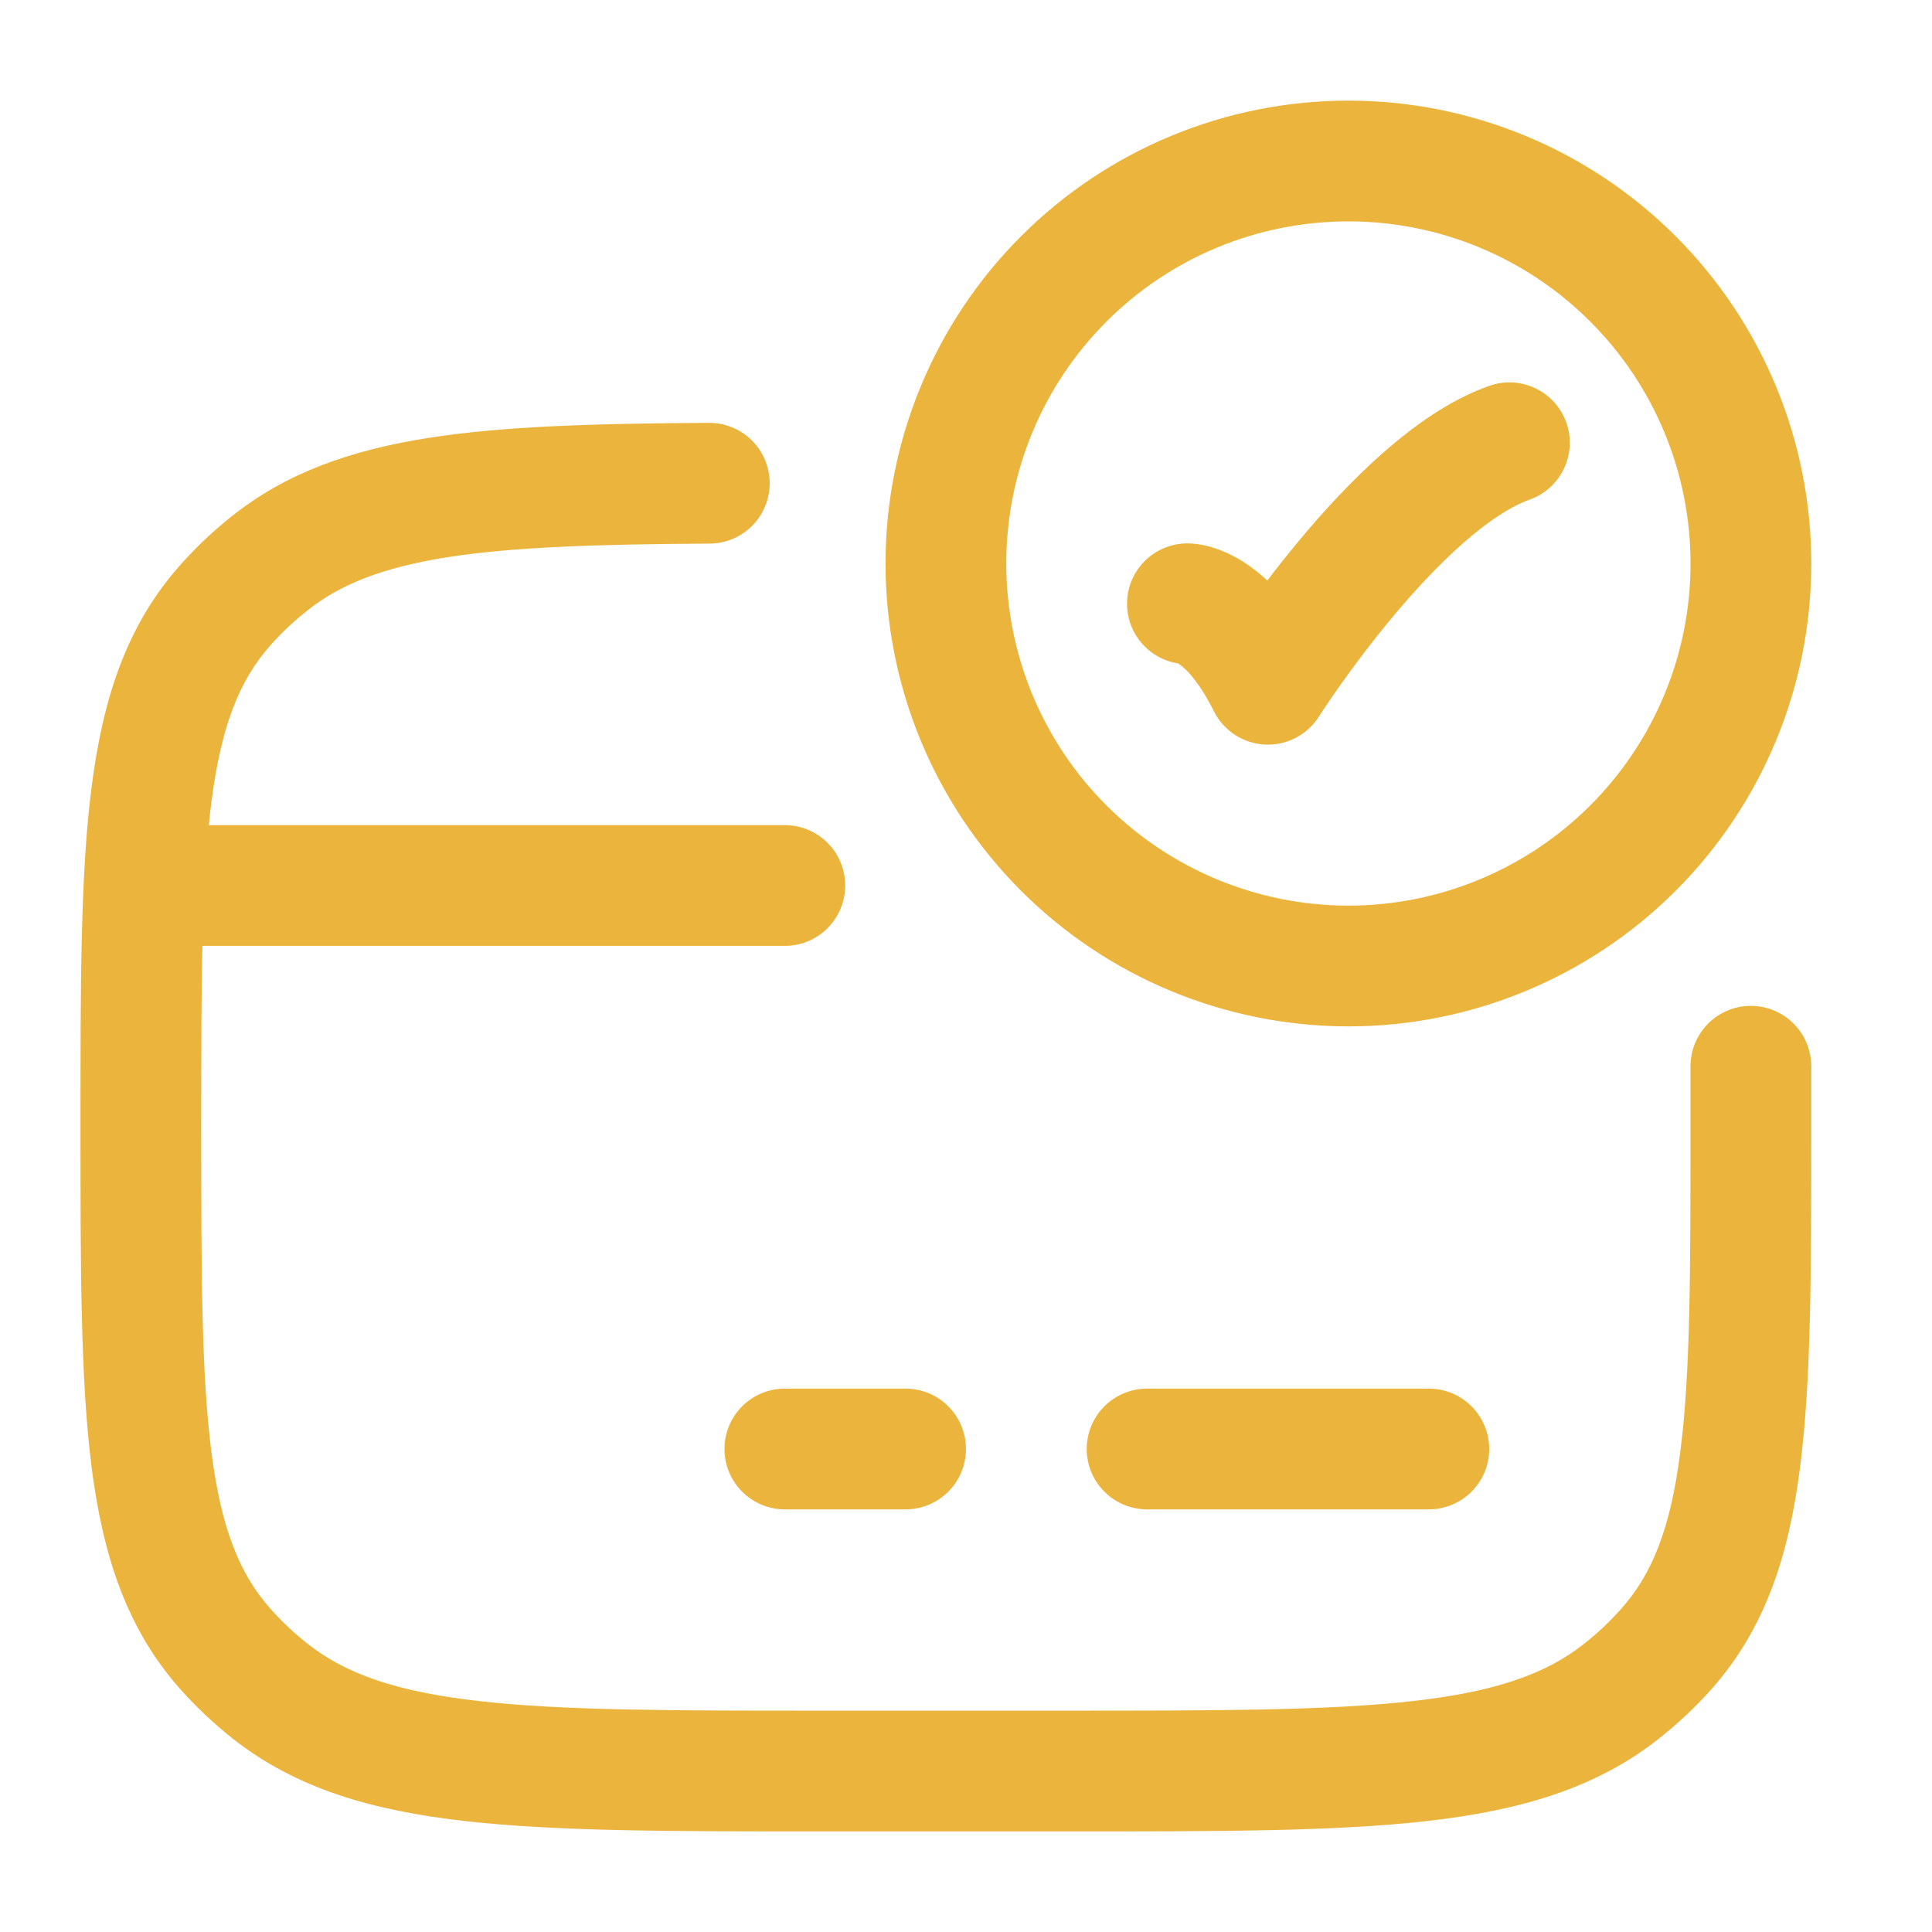
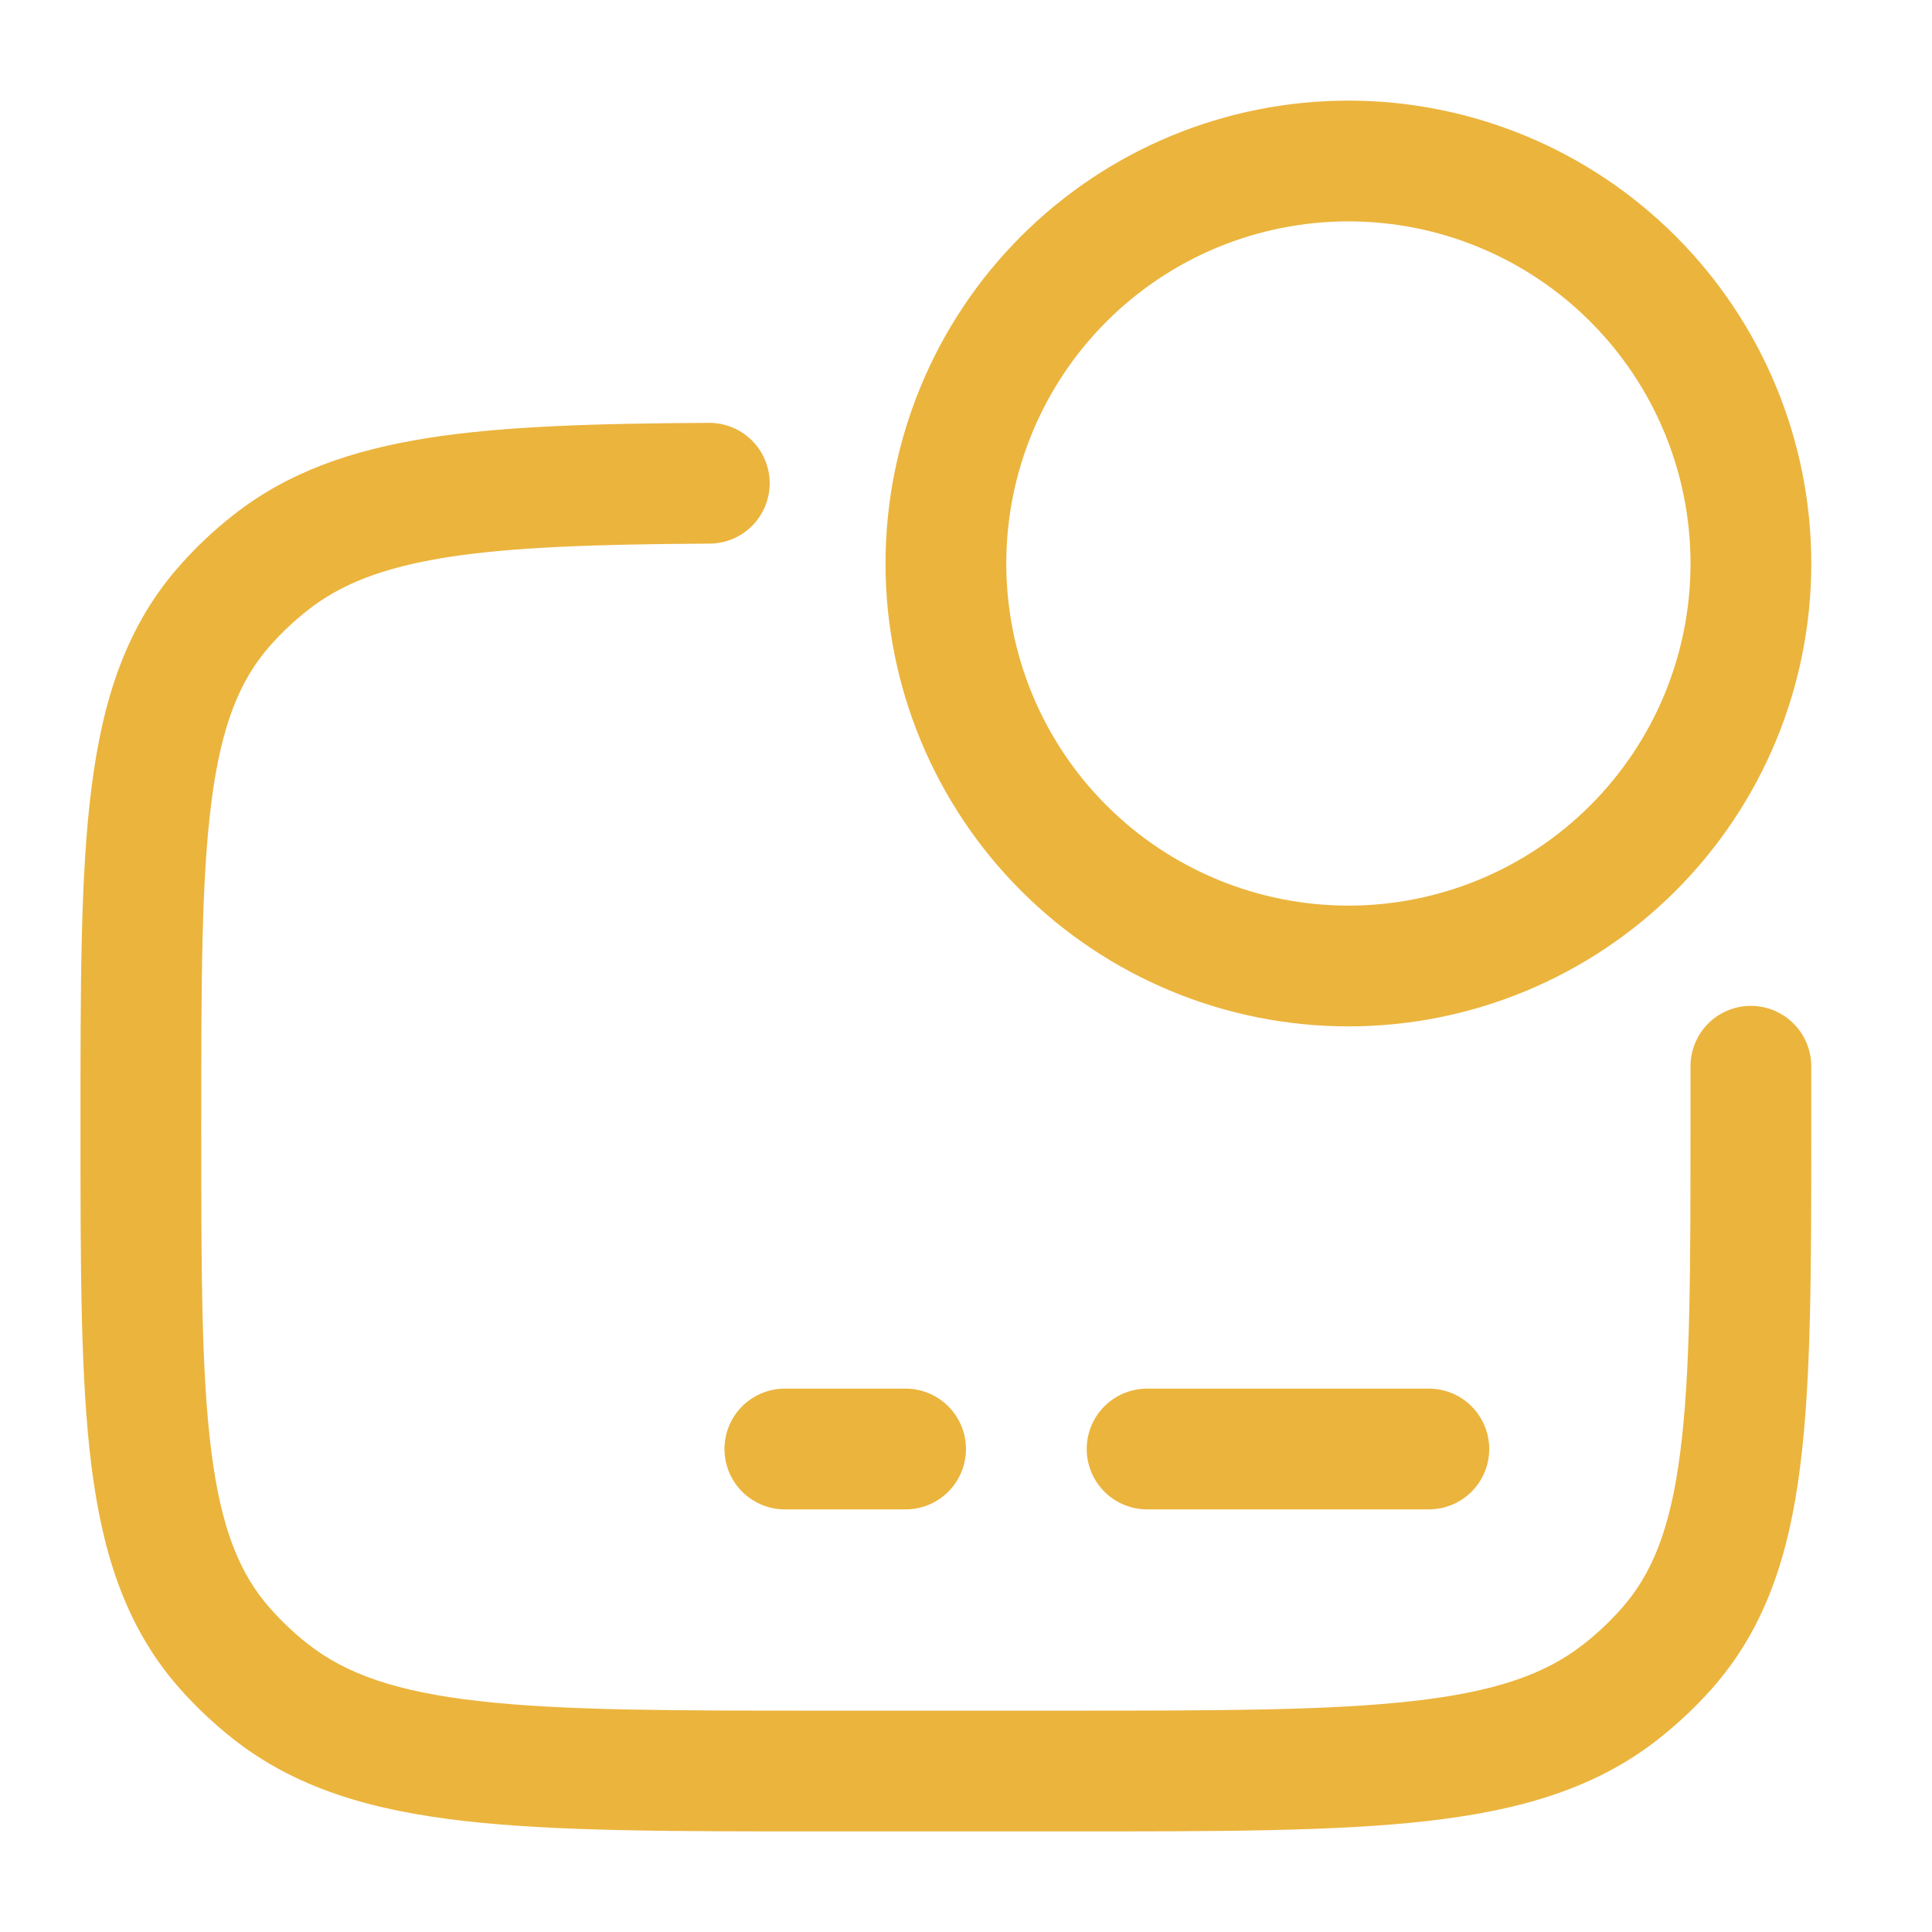
<svg xmlns="http://www.w3.org/2000/svg" width="30" height="30" viewBox="0 0 30 30" fill="none">
-   <path d="M18.438 9.375C18.438 9.375 19.062 9.375 19.688 10.625C19.688 10.625 21.672 7.5 23.438 6.875" stroke="#EBB43D" stroke-width="1.875" stroke-linecap="round" stroke-linejoin="round" />
  <path d="M27.188 8.75C27.188 10.408 26.529 11.997 25.357 13.169C24.185 14.341 22.595 15 20.938 15C19.28 15 17.69 14.341 16.518 13.169C15.346 11.997 14.688 10.408 14.688 8.75C14.688 7.092 15.346 5.503 16.518 4.331C17.69 3.158 19.28 2.5 20.938 2.5C22.595 2.5 24.185 3.158 25.357 4.331C26.529 5.503 27.188 7.092 27.188 8.75Z" stroke="#EBB43D" stroke-width="1.875" stroke-linecap="round" stroke-linejoin="round" />
  <path d="M28.125 16.555C28.125 16.432 28.1 16.31 28.053 16.197C28.006 16.083 27.937 15.98 27.849 15.893C27.762 15.806 27.659 15.737 27.545 15.69C27.431 15.643 27.309 15.619 27.186 15.619C27.063 15.619 26.941 15.643 26.828 15.691C26.714 15.738 26.61 15.807 26.524 15.894C26.437 15.982 26.368 16.085 26.321 16.199C26.274 16.313 26.25 16.435 26.25 16.558L28.125 16.555ZM11.02 8.441C11.268 8.44 11.506 8.34 11.681 8.163C11.856 7.986 11.953 7.747 11.952 7.498C11.95 7.25 11.85 7.012 11.673 6.837C11.496 6.662 11.257 6.565 11.009 6.566L11.02 8.441ZM16.562 26.563H12.812V28.438H16.562V26.563ZM12.812 26.563C10.441 26.563 8.742 26.563 7.436 26.414C6.149 26.269 5.367 25.99 4.777 25.525L3.615 26.998C4.595 27.771 5.772 28.114 7.226 28.278C8.661 28.44 10.485 28.438 12.812 28.438V26.563ZM1.25 17.5C1.25 19.688 1.249 21.415 1.422 22.779C1.599 24.166 1.971 25.299 2.804 26.234L4.204 24.985C3.72 24.444 3.434 23.733 3.282 22.541C3.126 21.324 3.125 19.736 3.125 17.5H1.25ZM4.777 25.525C4.57 25.362 4.379 25.182 4.204 24.985L2.804 26.234C3.051 26.511 3.321 26.765 3.615 26.998L4.777 25.525ZM26.25 17.5C26.25 19.736 26.249 21.325 26.092 22.541C25.941 23.733 25.655 24.444 25.171 24.985L26.571 26.234C27.404 25.299 27.776 24.168 27.952 22.779C28.127 21.416 28.125 19.686 28.125 17.5H26.25ZM16.562 28.438C18.89 28.438 20.714 28.44 22.15 28.278C23.602 28.114 24.78 27.771 25.759 26.998L24.596 25.526C24.009 25.991 23.227 26.269 21.939 26.414C20.634 26.561 18.934 26.563 16.562 26.563V28.438ZM25.171 24.985C24.998 25.18 24.806 25.361 24.596 25.526L25.759 26.998C26.053 26.765 26.324 26.511 26.571 26.234L25.171 24.985ZM3.125 17.5C3.125 15.265 3.126 13.676 3.282 12.46C3.434 11.269 3.72 10.558 4.204 10.015L2.804 8.768C1.971 9.701 1.599 10.834 1.422 12.223C1.247 13.585 1.25 15.314 1.25 17.5H3.125ZM3.616 8.003C3.322 8.234 3.051 8.49 2.804 8.768L4.204 10.015C4.377 9.82 4.569 9.64 4.779 9.475L3.616 8.003ZM28.125 17.5V16.555L26.25 16.558V17.5H28.125ZM11.009 6.566C9.25 6.576 7.817 6.616 6.645 6.801C5.454 6.989 4.461 7.335 3.616 8.003L4.779 9.475C5.287 9.073 5.939 8.813 6.936 8.654C7.952 8.494 9.251 8.451 11.02 8.441L11.009 6.566Z" fill="#EBB43D" />
-   <path d="M12.187 22.5H14.062M17.812 22.5H22.187M2.812 13.75H12.187" stroke="#EBB43D" stroke-width="1.875" stroke-linecap="round" stroke-linejoin="round" />
+   <path d="M12.187 22.5H14.062M17.812 22.5H22.187M2.812 13.75" stroke="#EBB43D" stroke-width="1.875" stroke-linecap="round" stroke-linejoin="round" />
</svg>